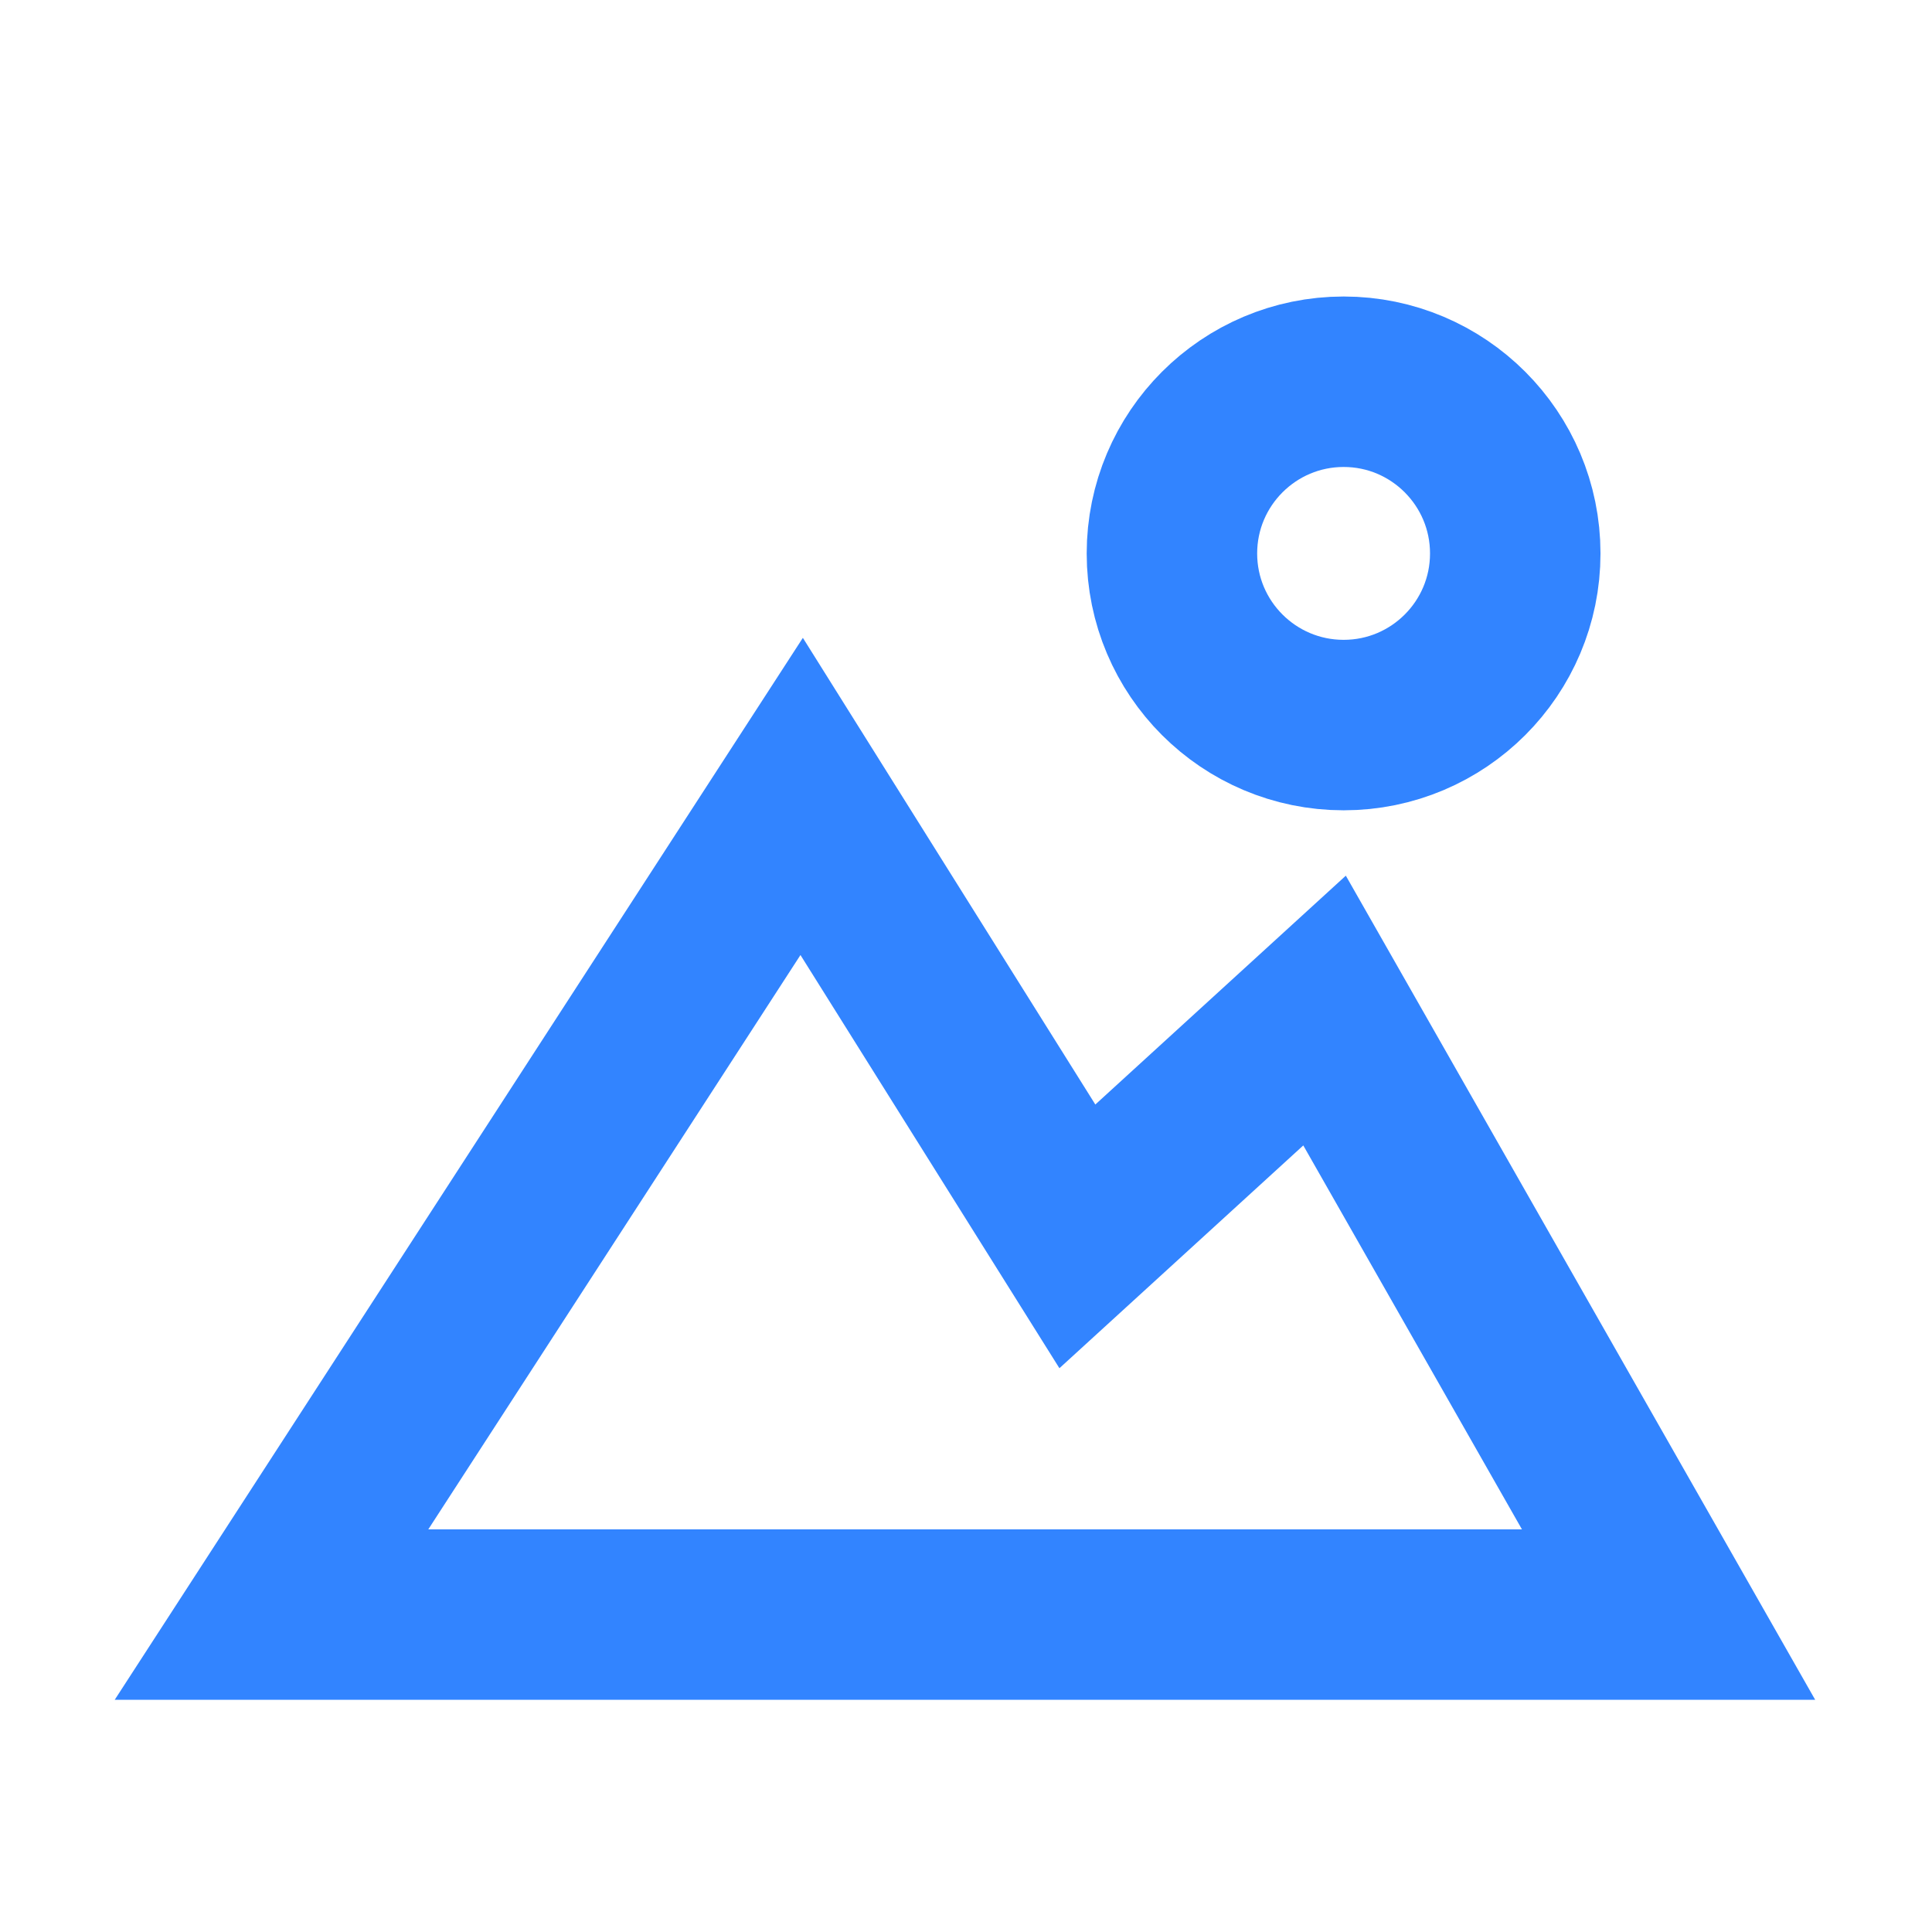
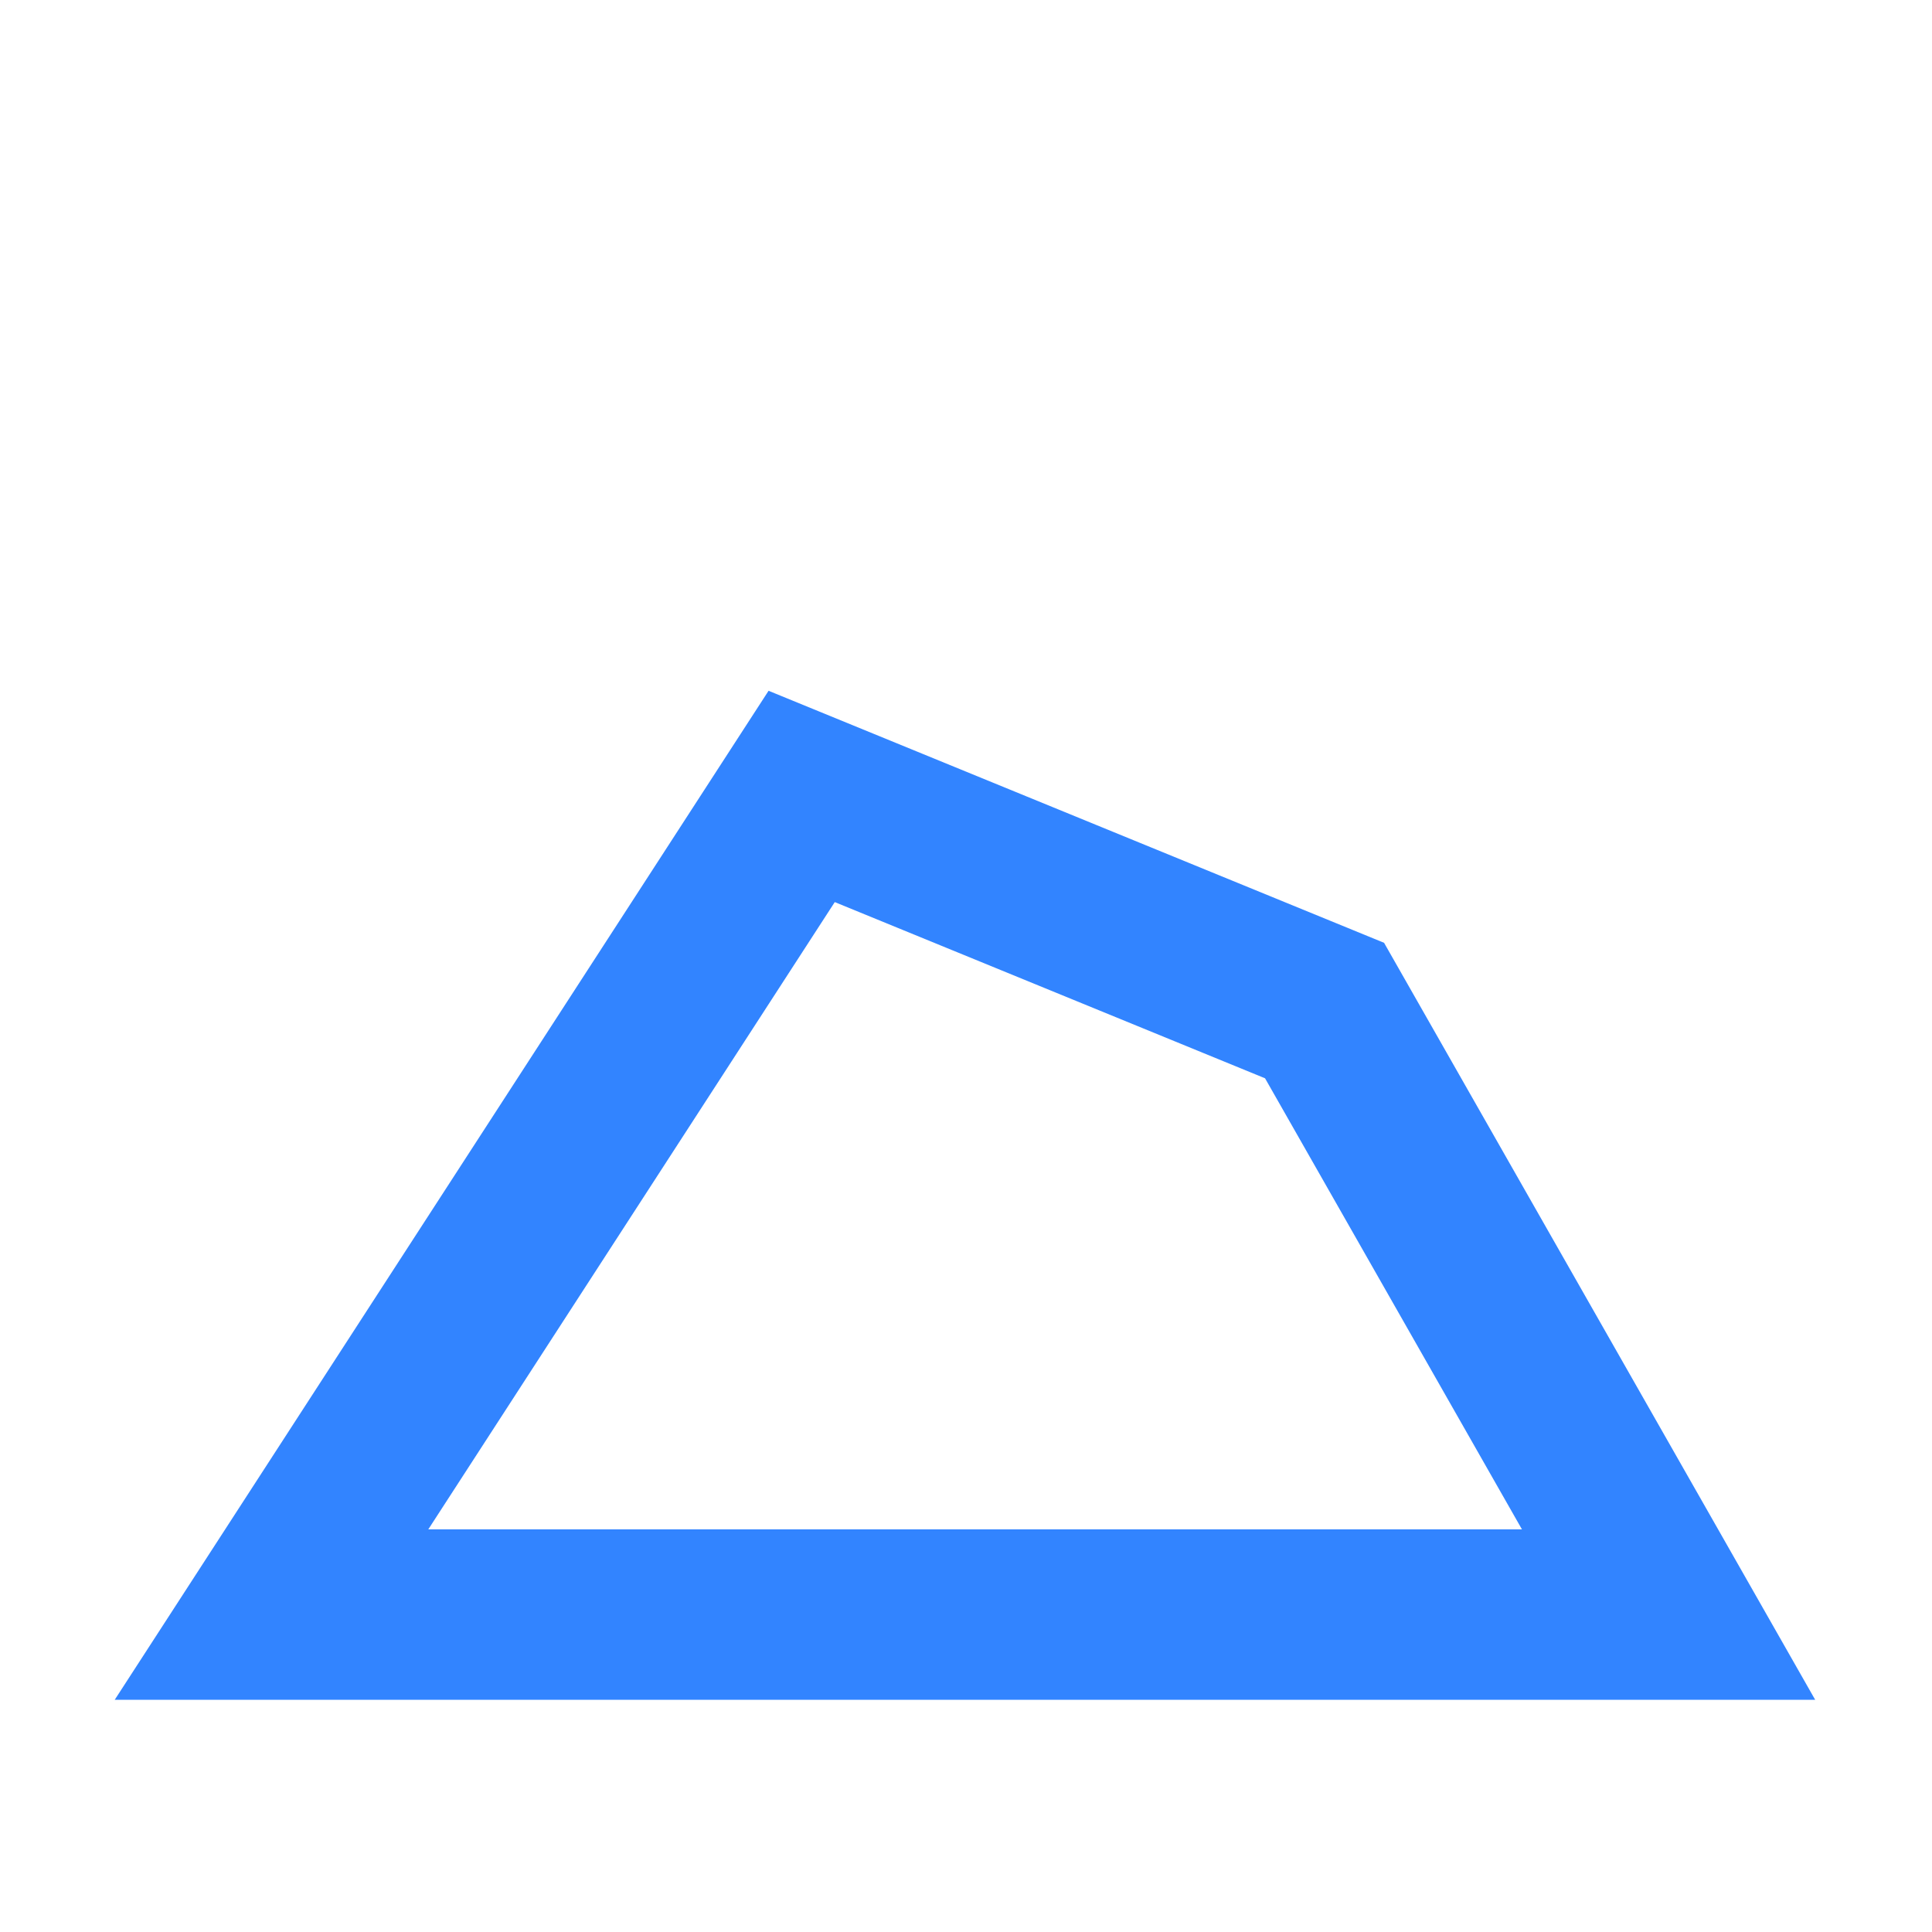
<svg xmlns="http://www.w3.org/2000/svg" width="17" height="17" viewBox="0 0 17 17" fill="none">
-   <path d="M11.823 3.359C12.657 3.359 13.333 4.036 13.333 4.87C13.333 5.704 12.657 6.38 11.823 6.38C10.989 6.38 10.312 5.704 10.312 4.87C10.312 4.036 10.989 3.359 11.823 3.359Z" stroke="#3284FF" stroke-width="1.5" />
-   <path d="M7.054 7.008L9.48 10.879L11.655 8.892L14.682 14.207H2.389L7.054 7.008Z" stroke="#3284FF" stroke-width="1.5" />
+   <path d="M7.054 7.008L11.655 8.892L14.682 14.207H2.389L7.054 7.008Z" stroke="#3284FF" stroke-width="1.5" />
</svg>